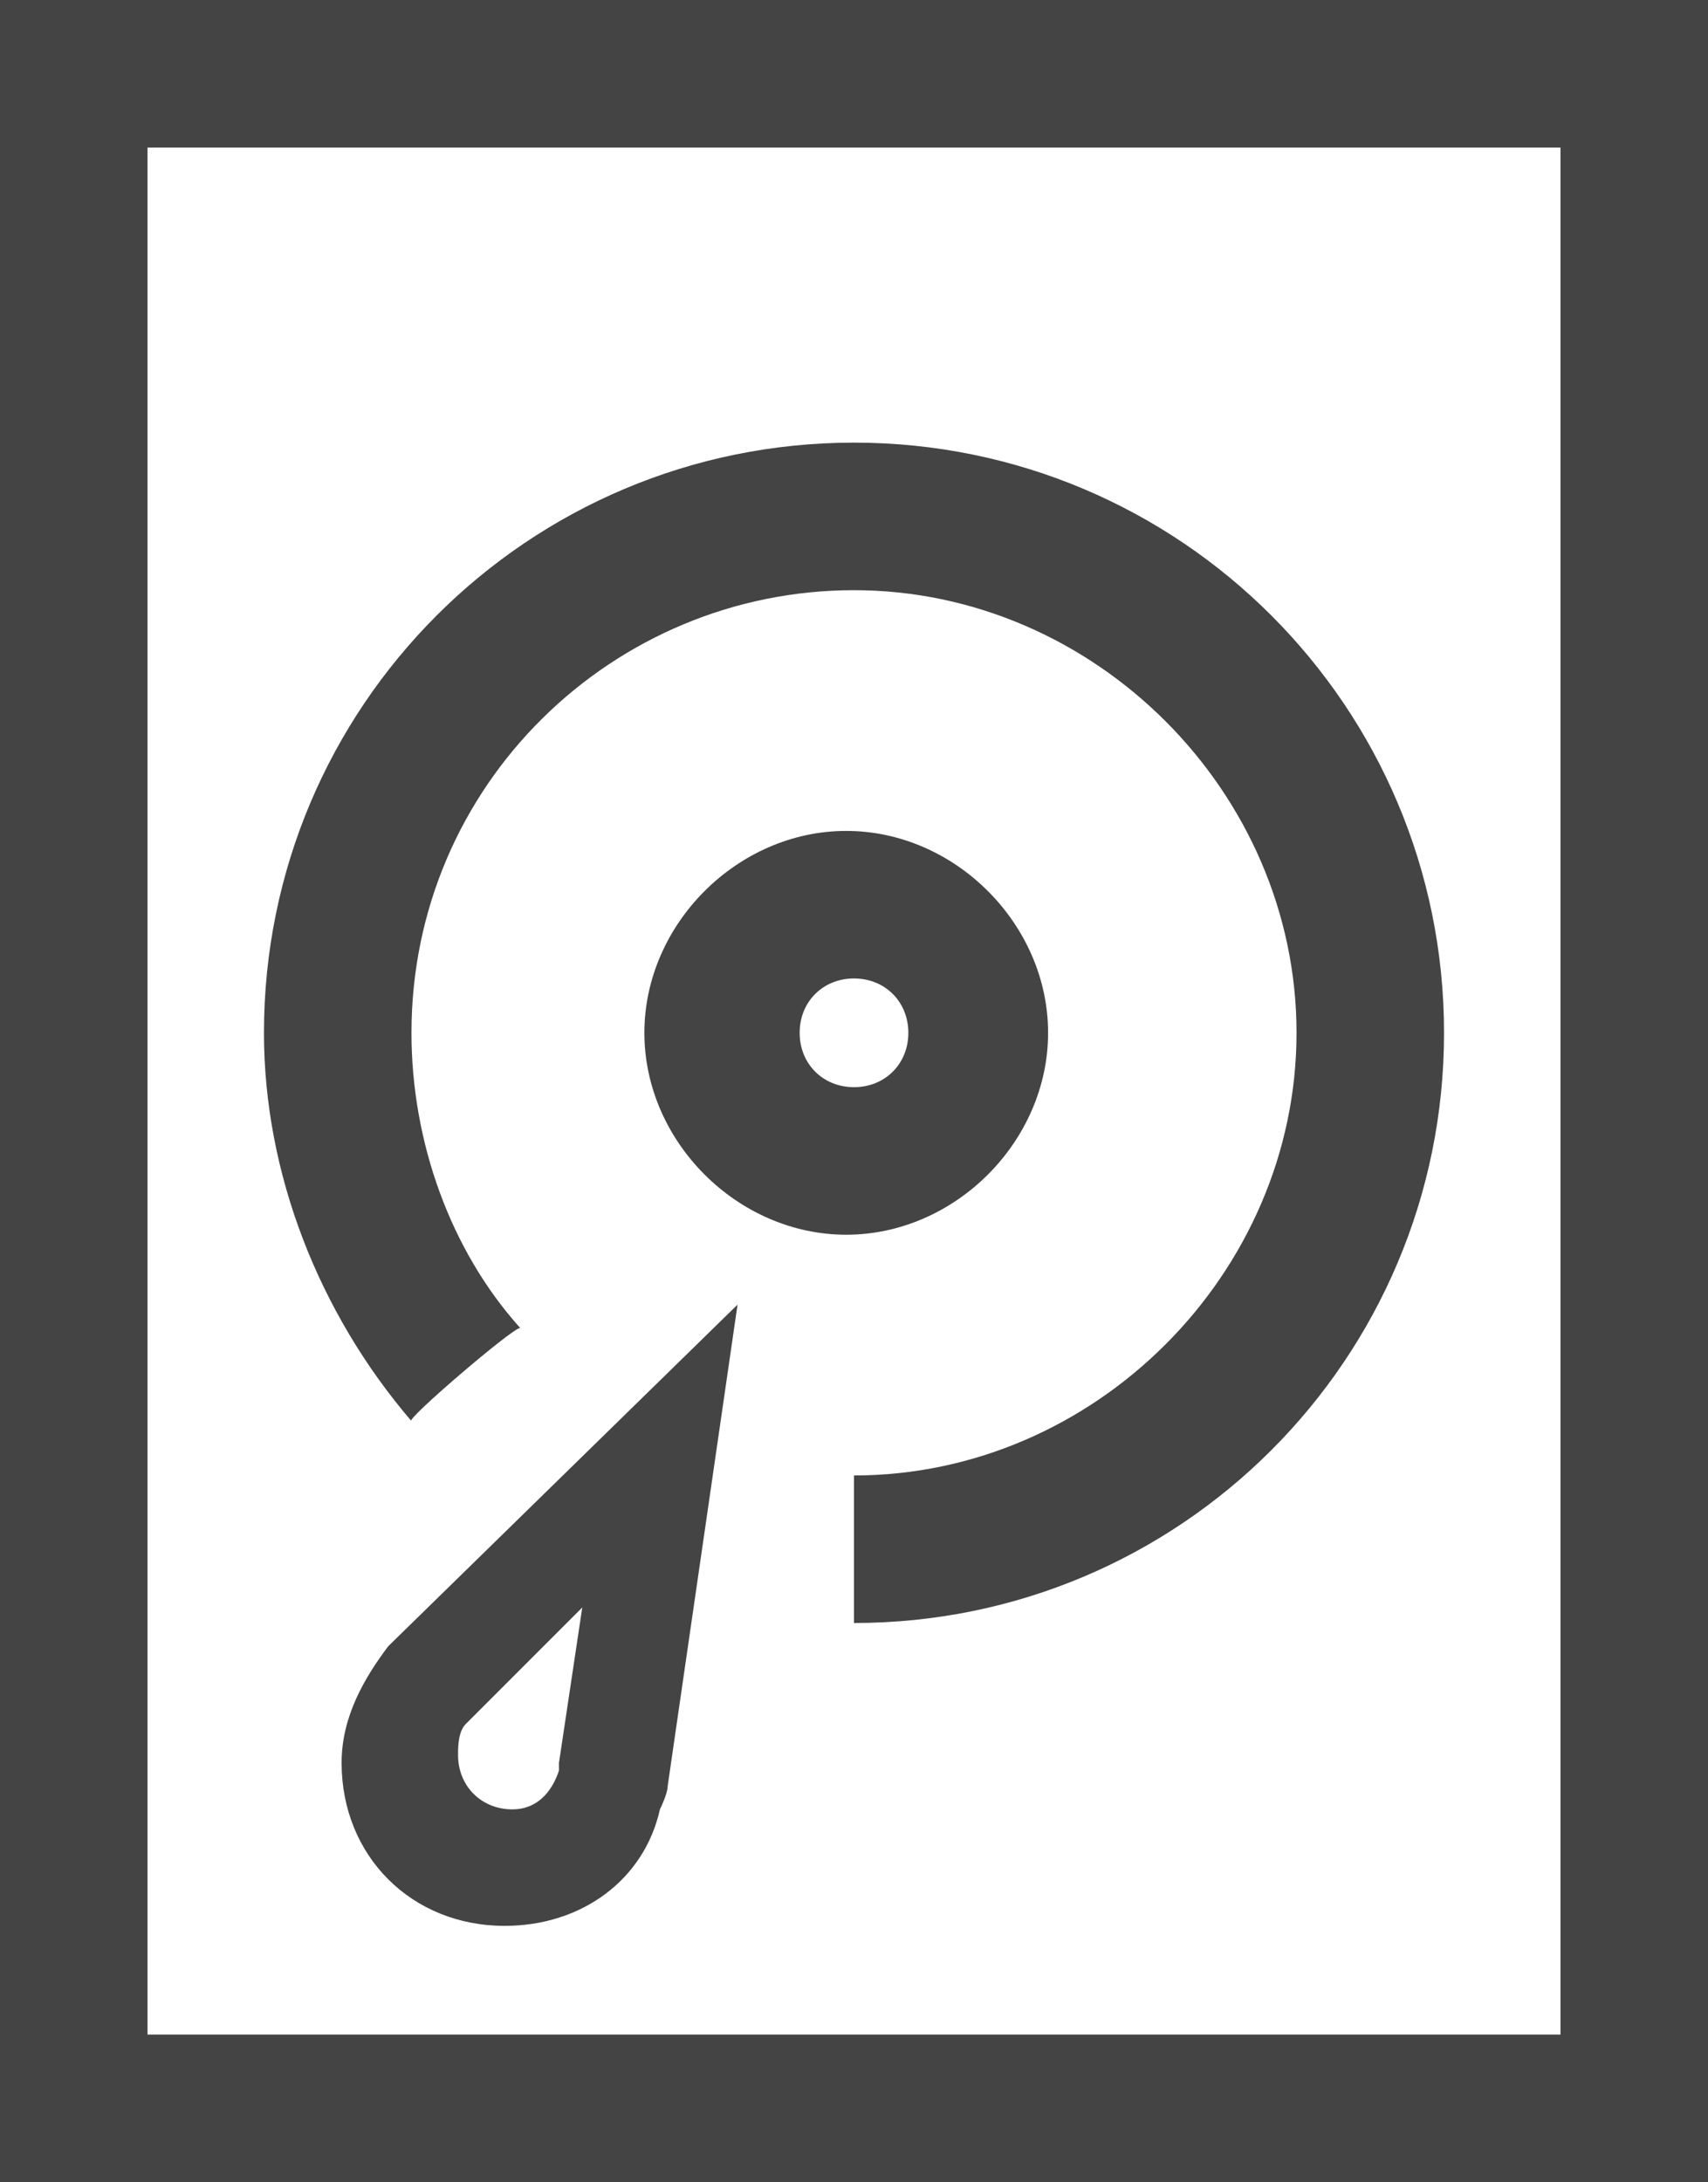
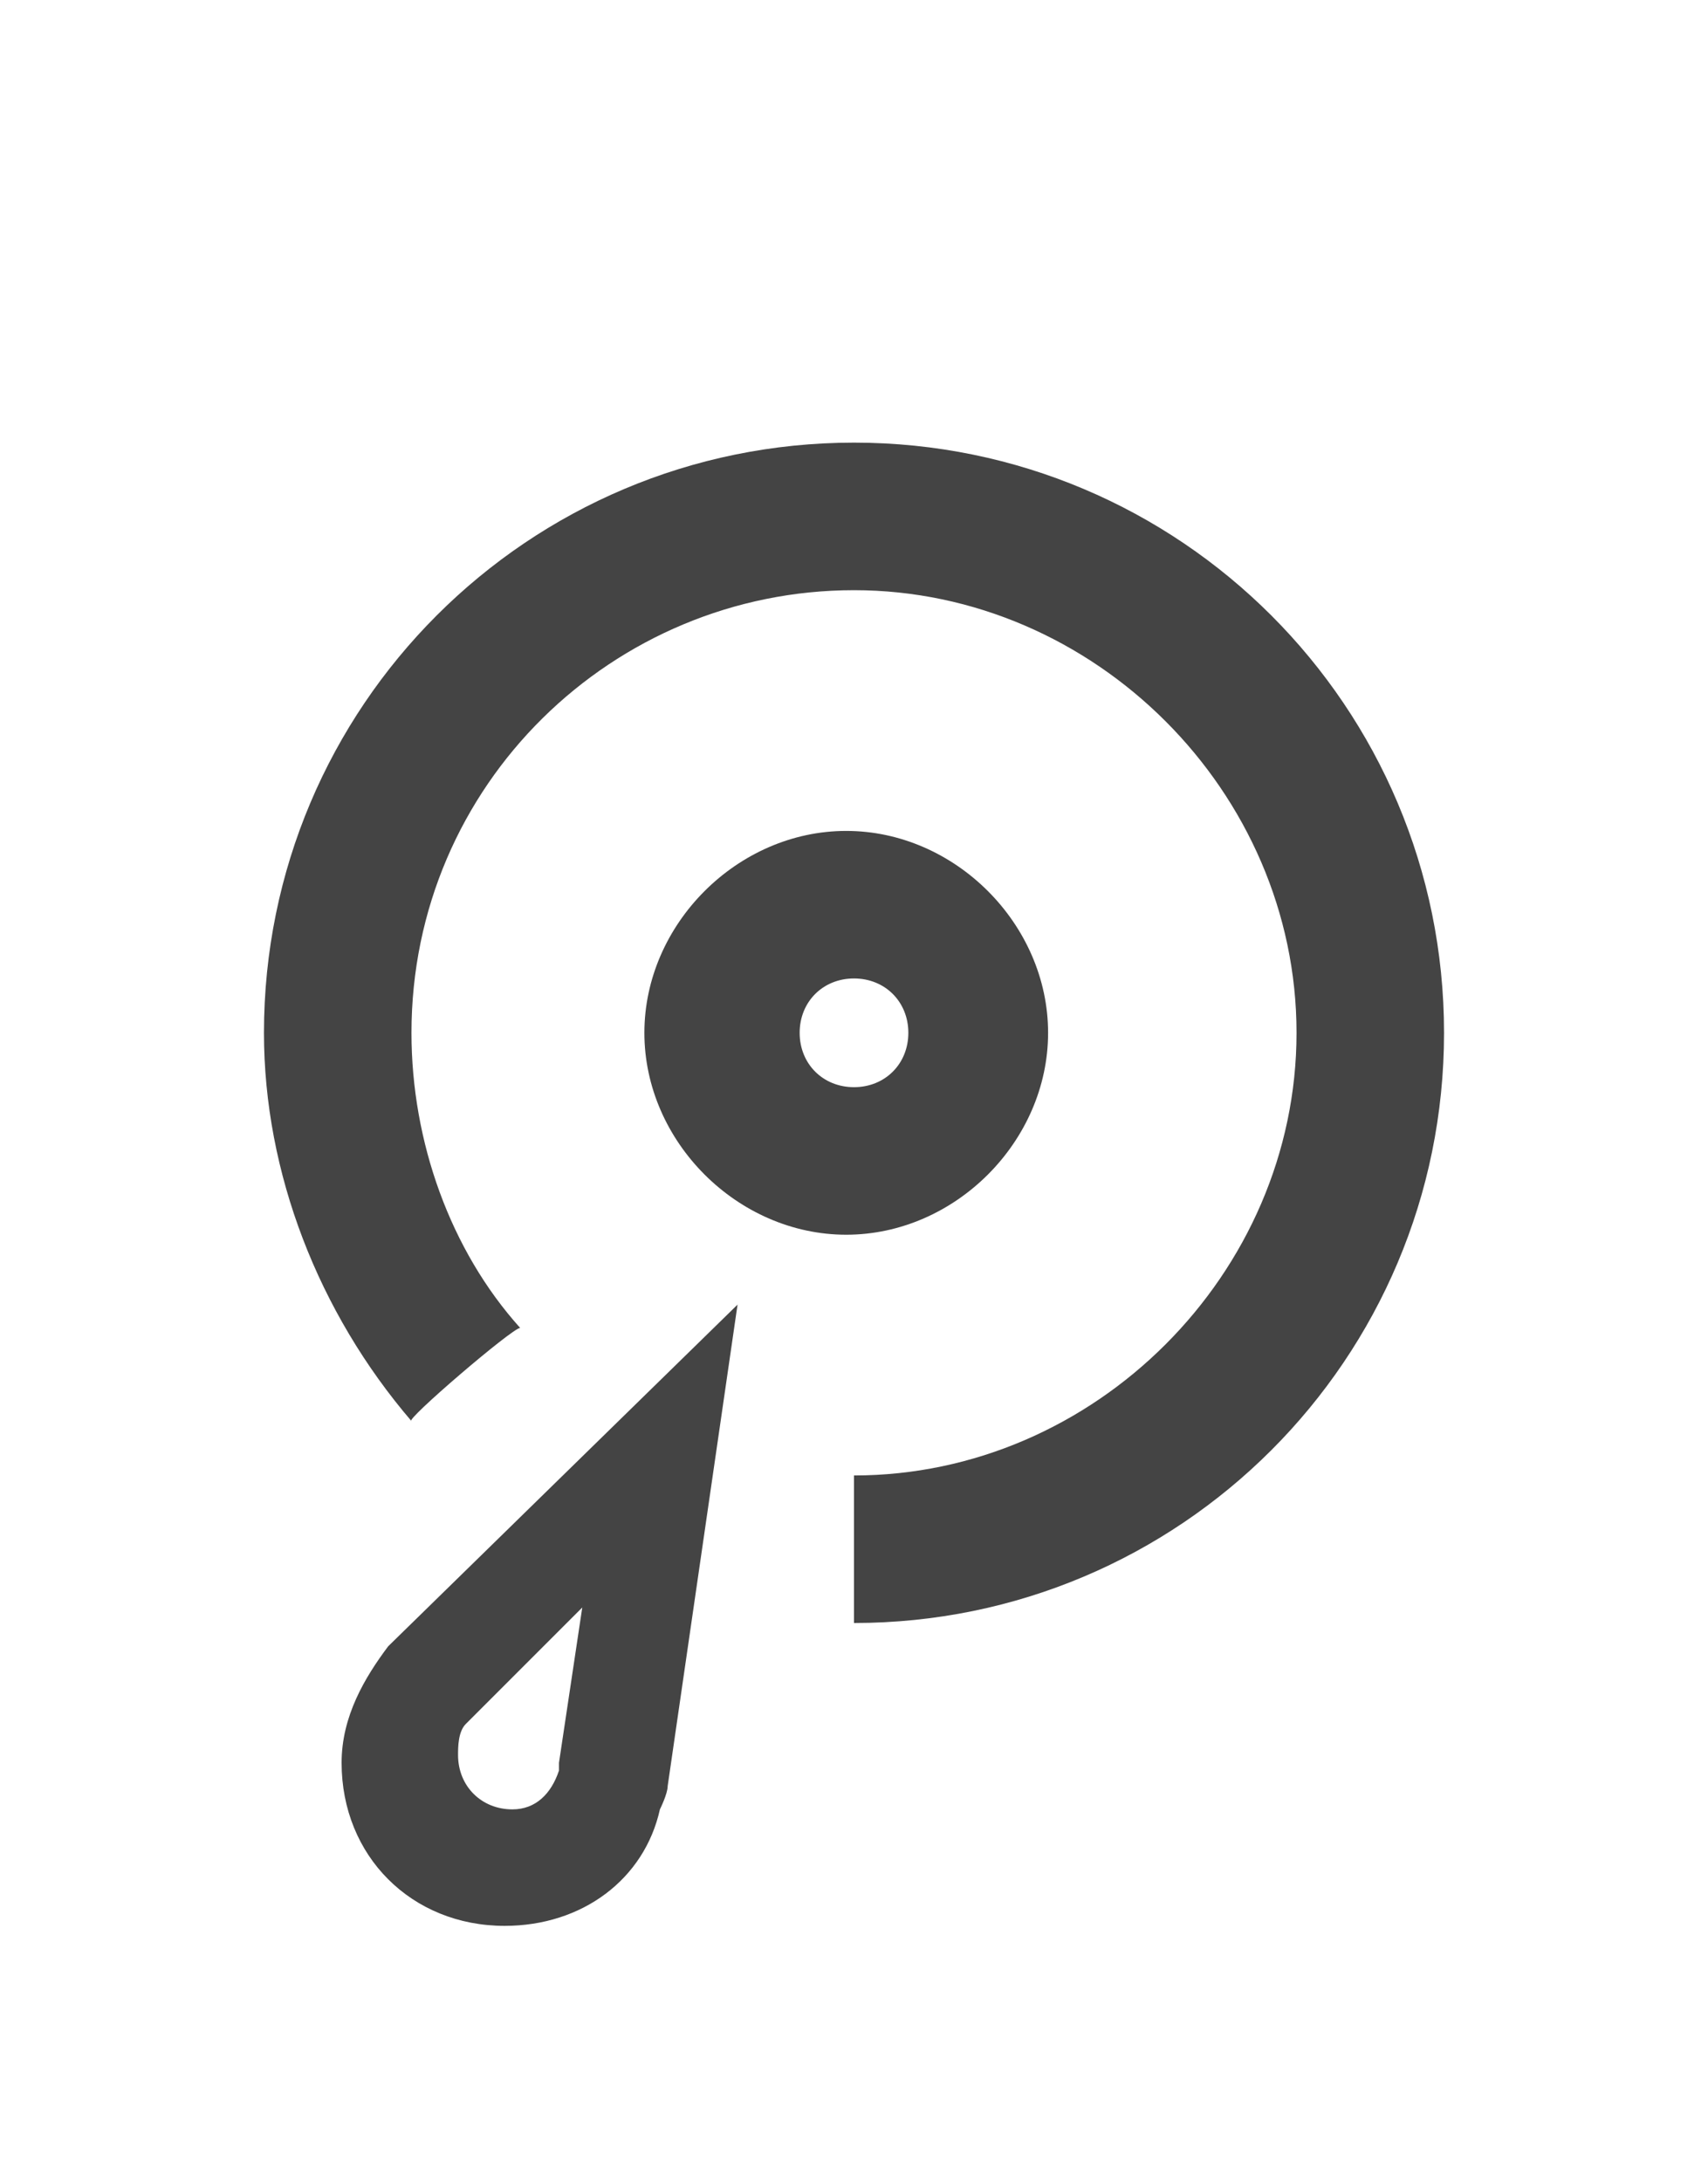
<svg xmlns="http://www.w3.org/2000/svg" version="1.1" id="Layer_1" x="0px" y="0px" viewBox="0 0 22 28.1" style="enable-background:new 0 0 22 28.1;" xml:space="preserve">
  <style type="text/css">
	.st0{fill:#444;}
</style>
-   <path class="st0" d="M0,0v28.1h22V0C22,0,0,0,0,0z M20.1,26.2H1.9V1.9h18.2V26.2z" />
  <path class="st0" d="M13.5,13.3c0-1.4-1.2-2.6-2.6-2.6s-2.6,1.2-2.6,2.6s1.2,2.6,2.6,2.6S13.5,14.7,13.5,13.3z M10.3,13.3  c0-0.4,0.3-0.7,0.7-0.7s0.7,0.3,0.7,0.7S11.4,14,11,14S10.3,13.7,10.3,13.3z" />
  <path class="st0" d="M4.4,22.7c0,1.2,0.9,2.1,2.1,2.1c1,0,1.8-0.6,2-1.5c0,0,0.1-0.2,0.1-0.3l0.9-6.2L5,21.2  C4.7,21.6,4.4,22.1,4.4,22.7L4.4,22.7z M6,22.2l1.5-1.5l-0.3,2c0,0.1,0,0.1,0,0.1c-0.1,0.3-0.3,0.5-0.6,0.5c-0.4,0-0.7-0.3-0.7-0.7  C5.9,22.5,5.9,22.3,6,22.2L6,22.2z" />
  <path class="st0" d="M6.7,17.1c-0.9-1-1.4-2.4-1.4-3.8c0-3.2,2.6-5.7,5.7-5.7s5.7,2.6,5.7,5.7s-2.6,5.7-5.7,5.7v1.9  c4.2,0,7.6-3.4,7.6-7.6S15.2,5.7,11,5.7s-7.6,3.4-7.6,7.6c0,1.8,0.7,3.6,1.9,5C5.2,18.3,6.6,17.1,6.7,17.1z" />
</svg>